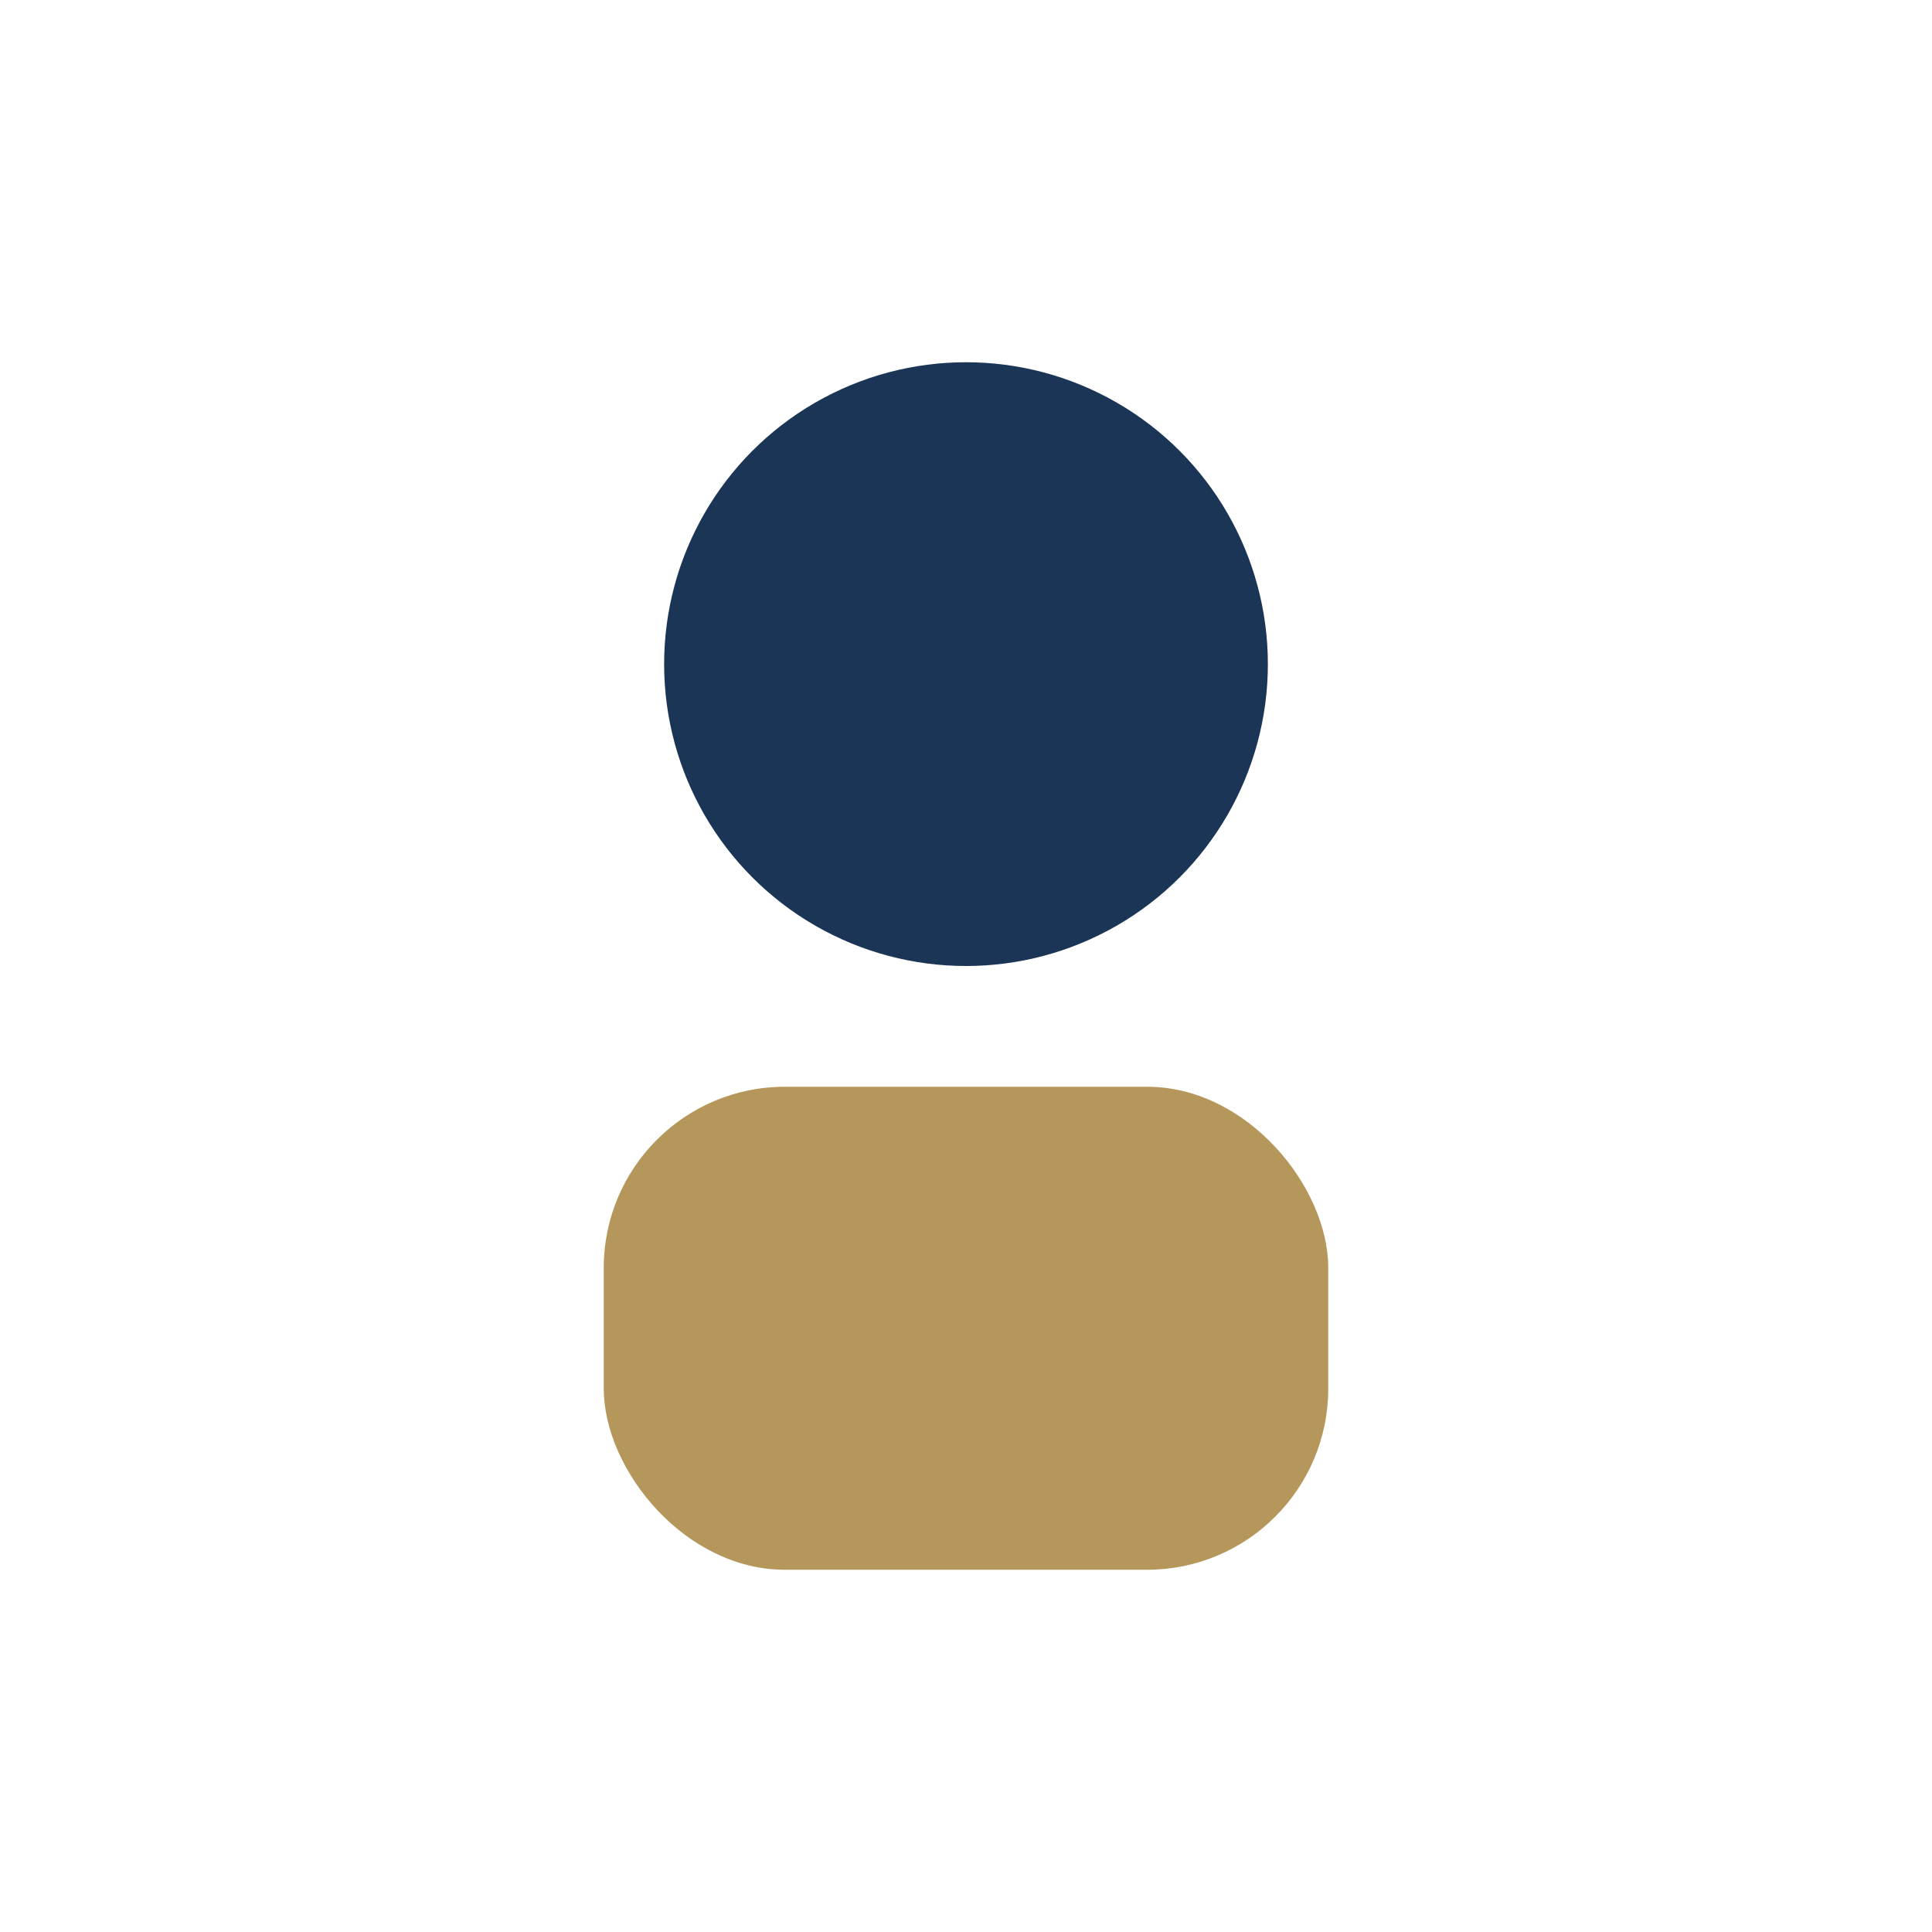
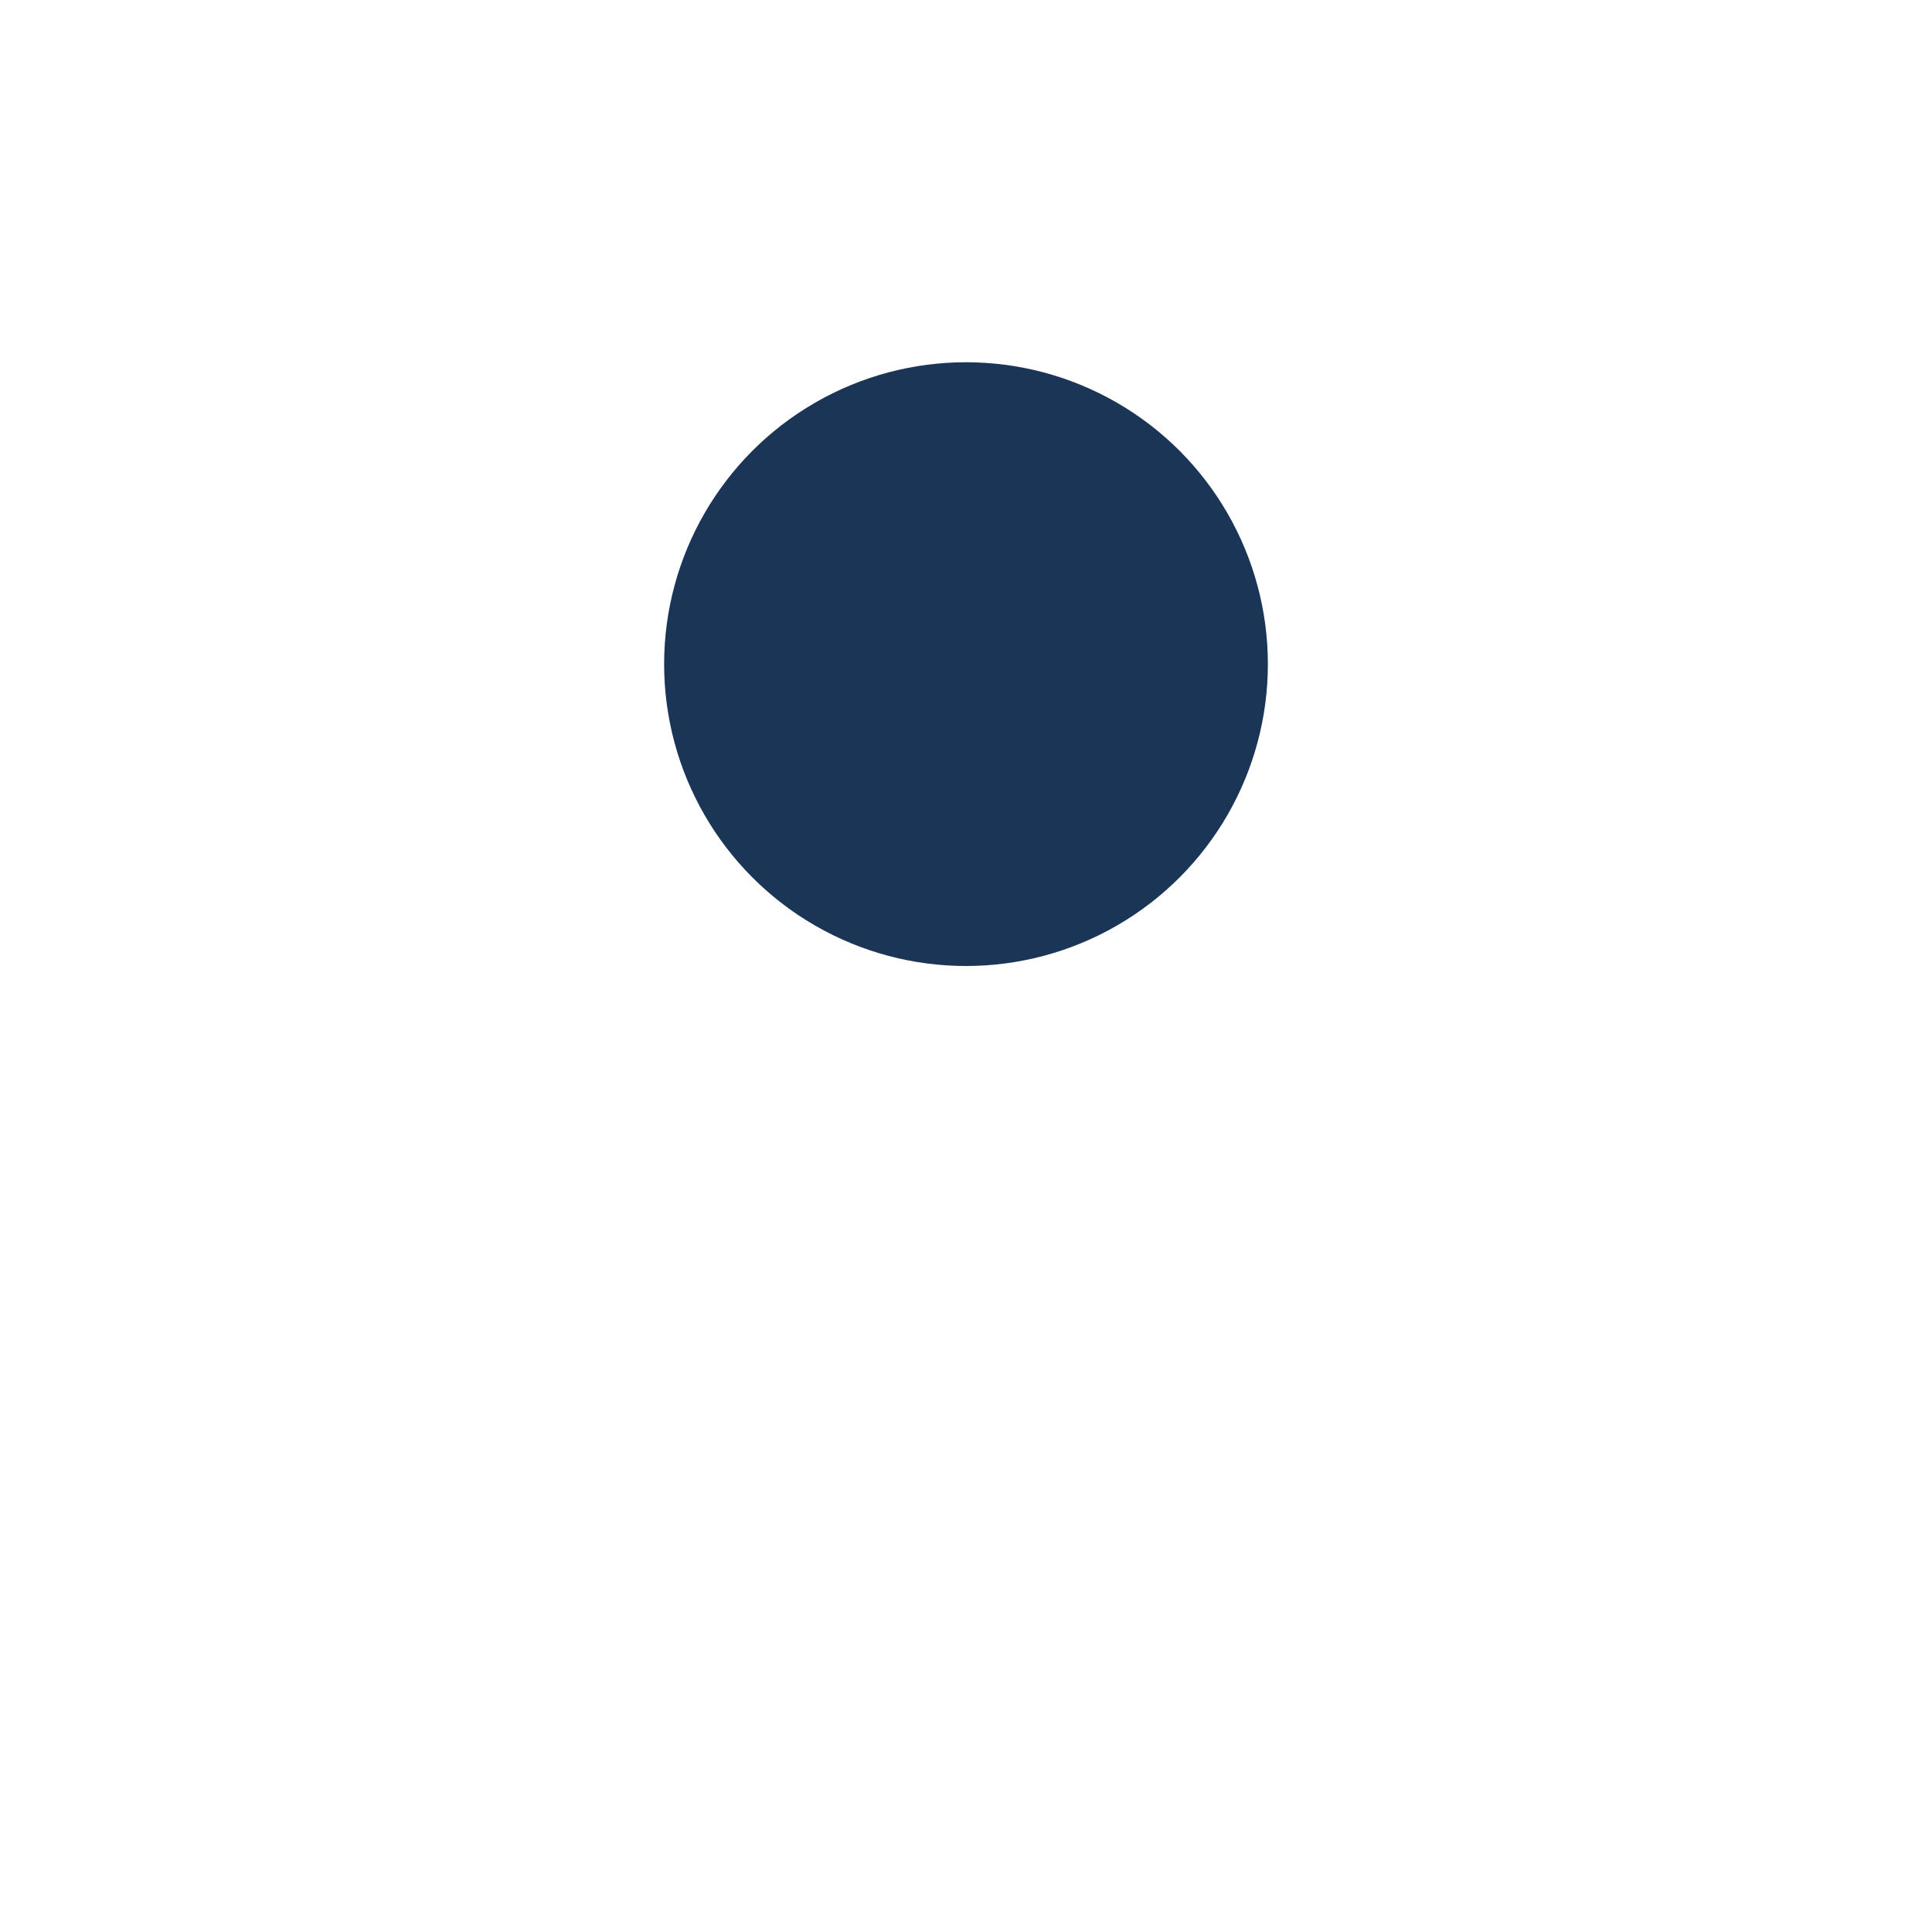
<svg xmlns="http://www.w3.org/2000/svg" width="32" height="32" viewBox="0 0 32 32">
  <circle cx="16" cy="11" r="5" fill="#1B3556" />
-   <rect x="10" y="18" width="12" height="8" rx="3" fill="#B6975B" />
</svg>